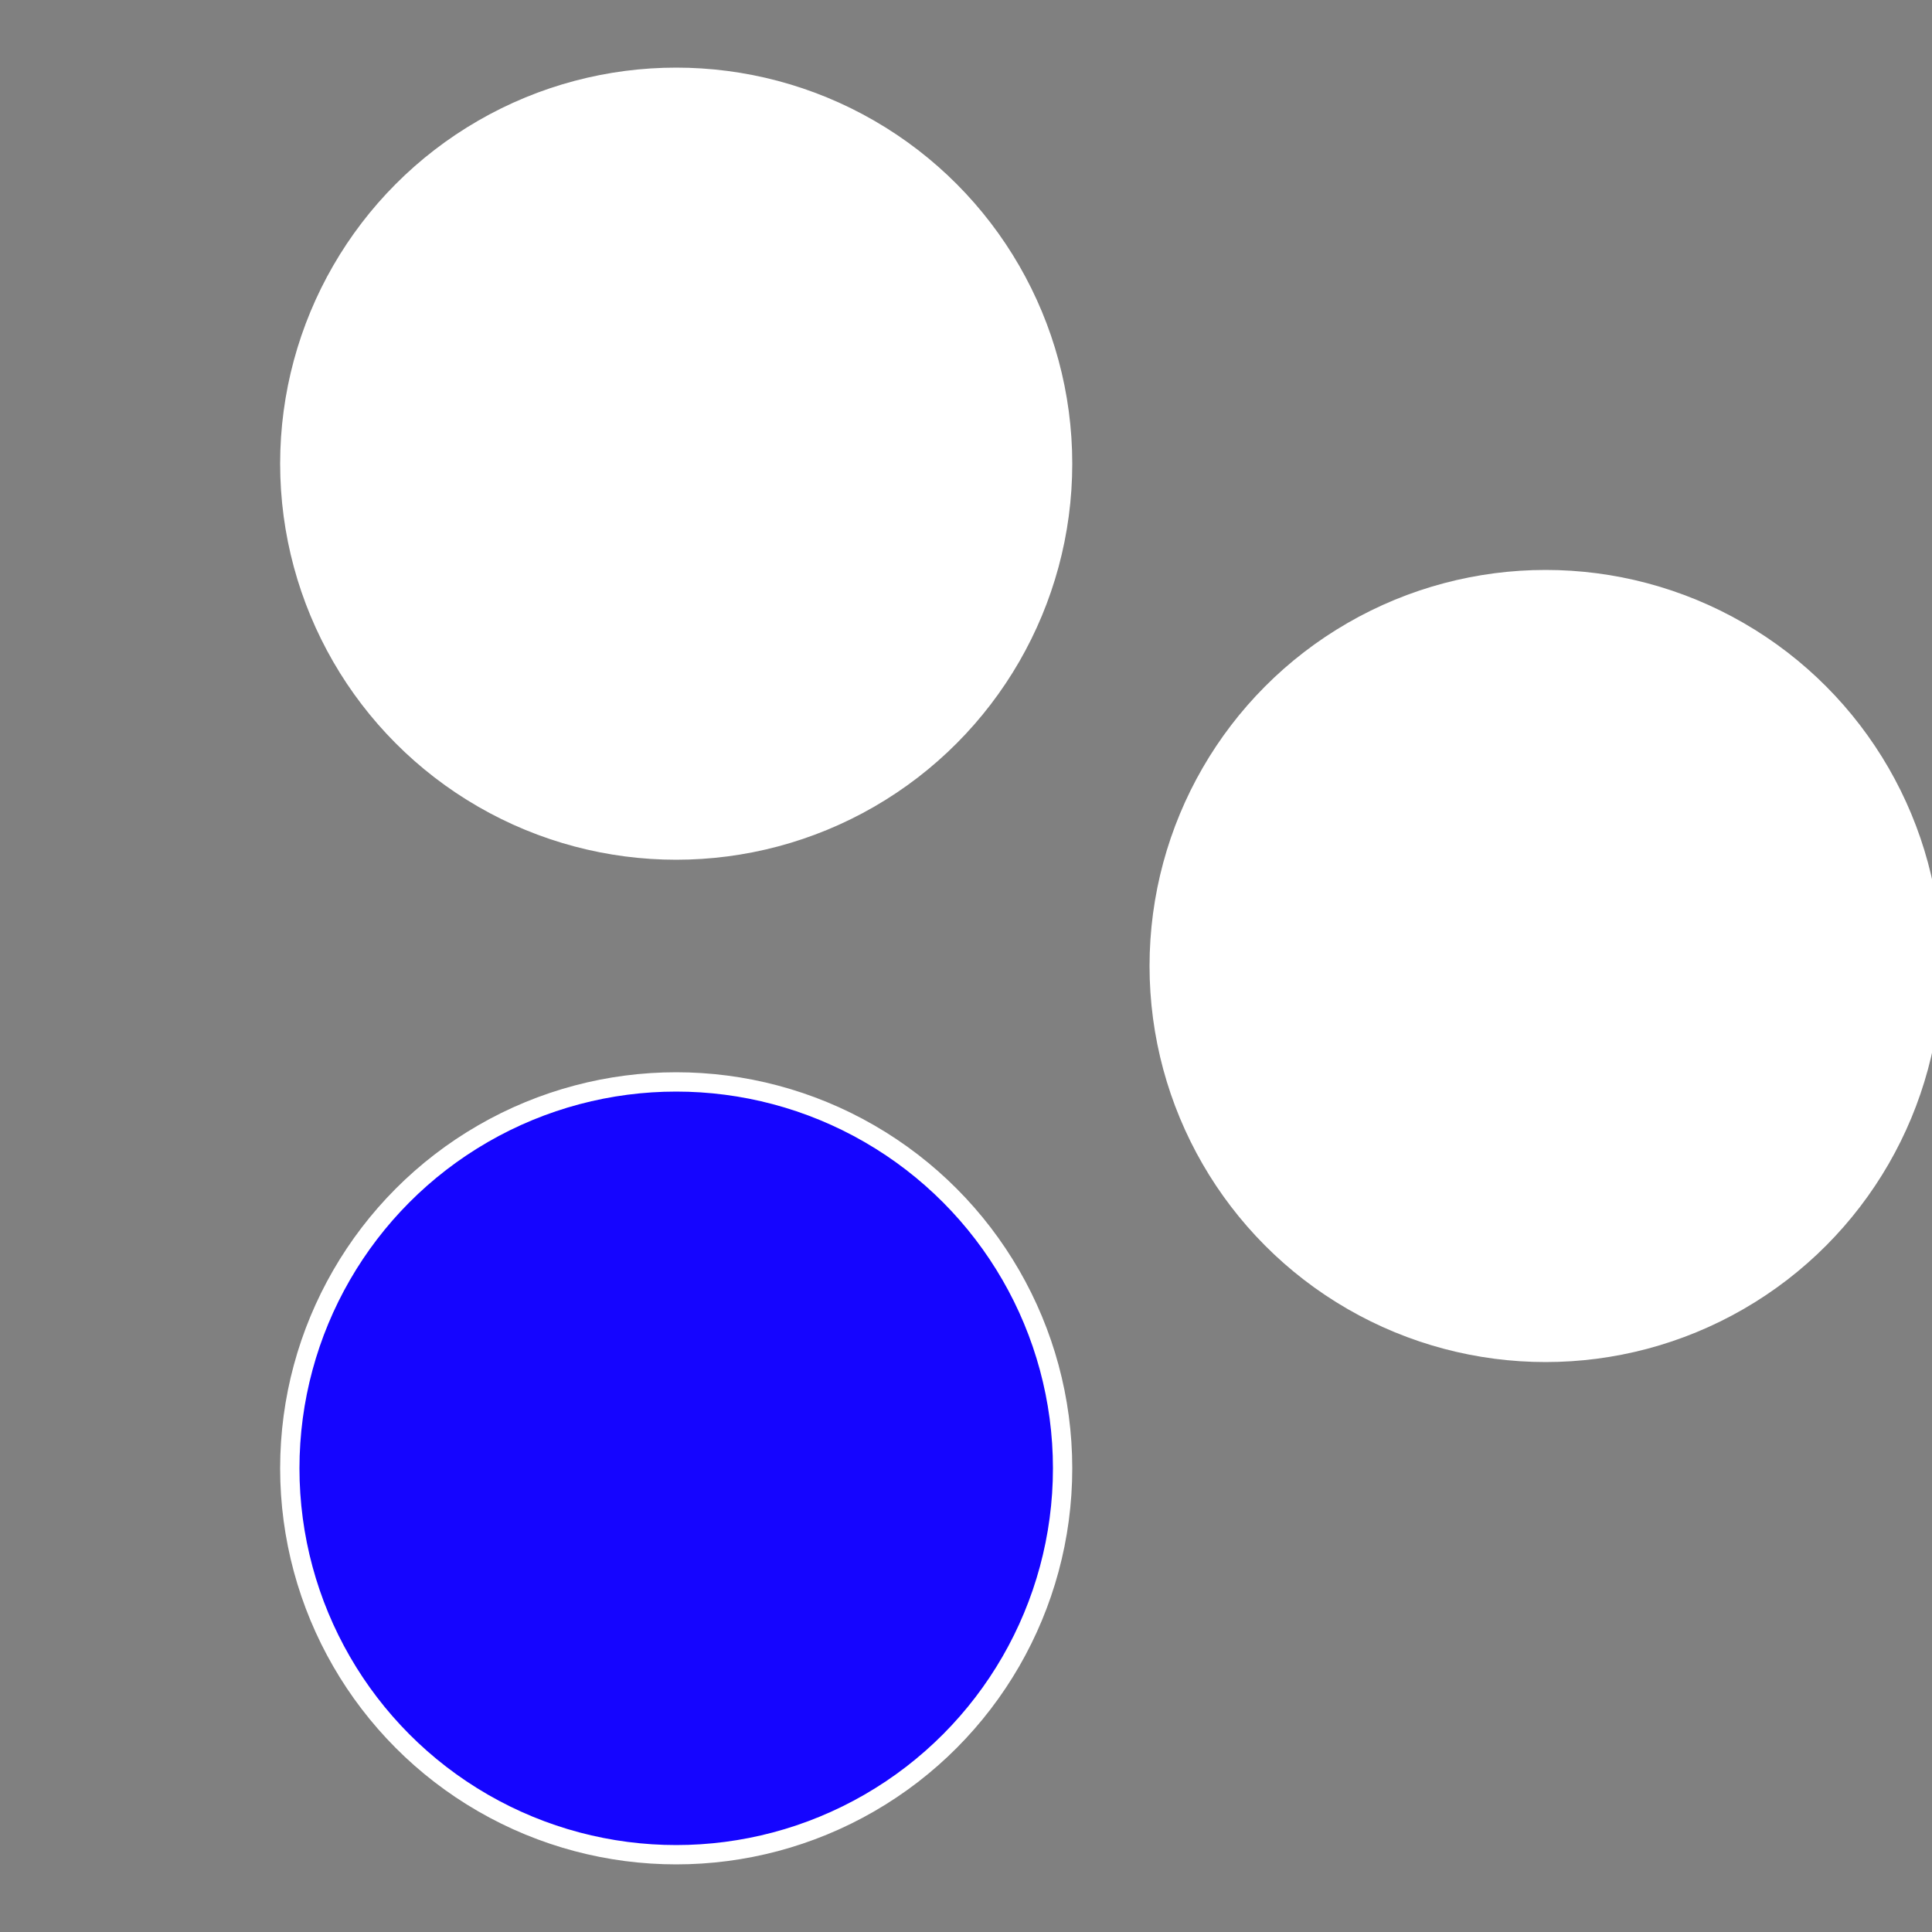
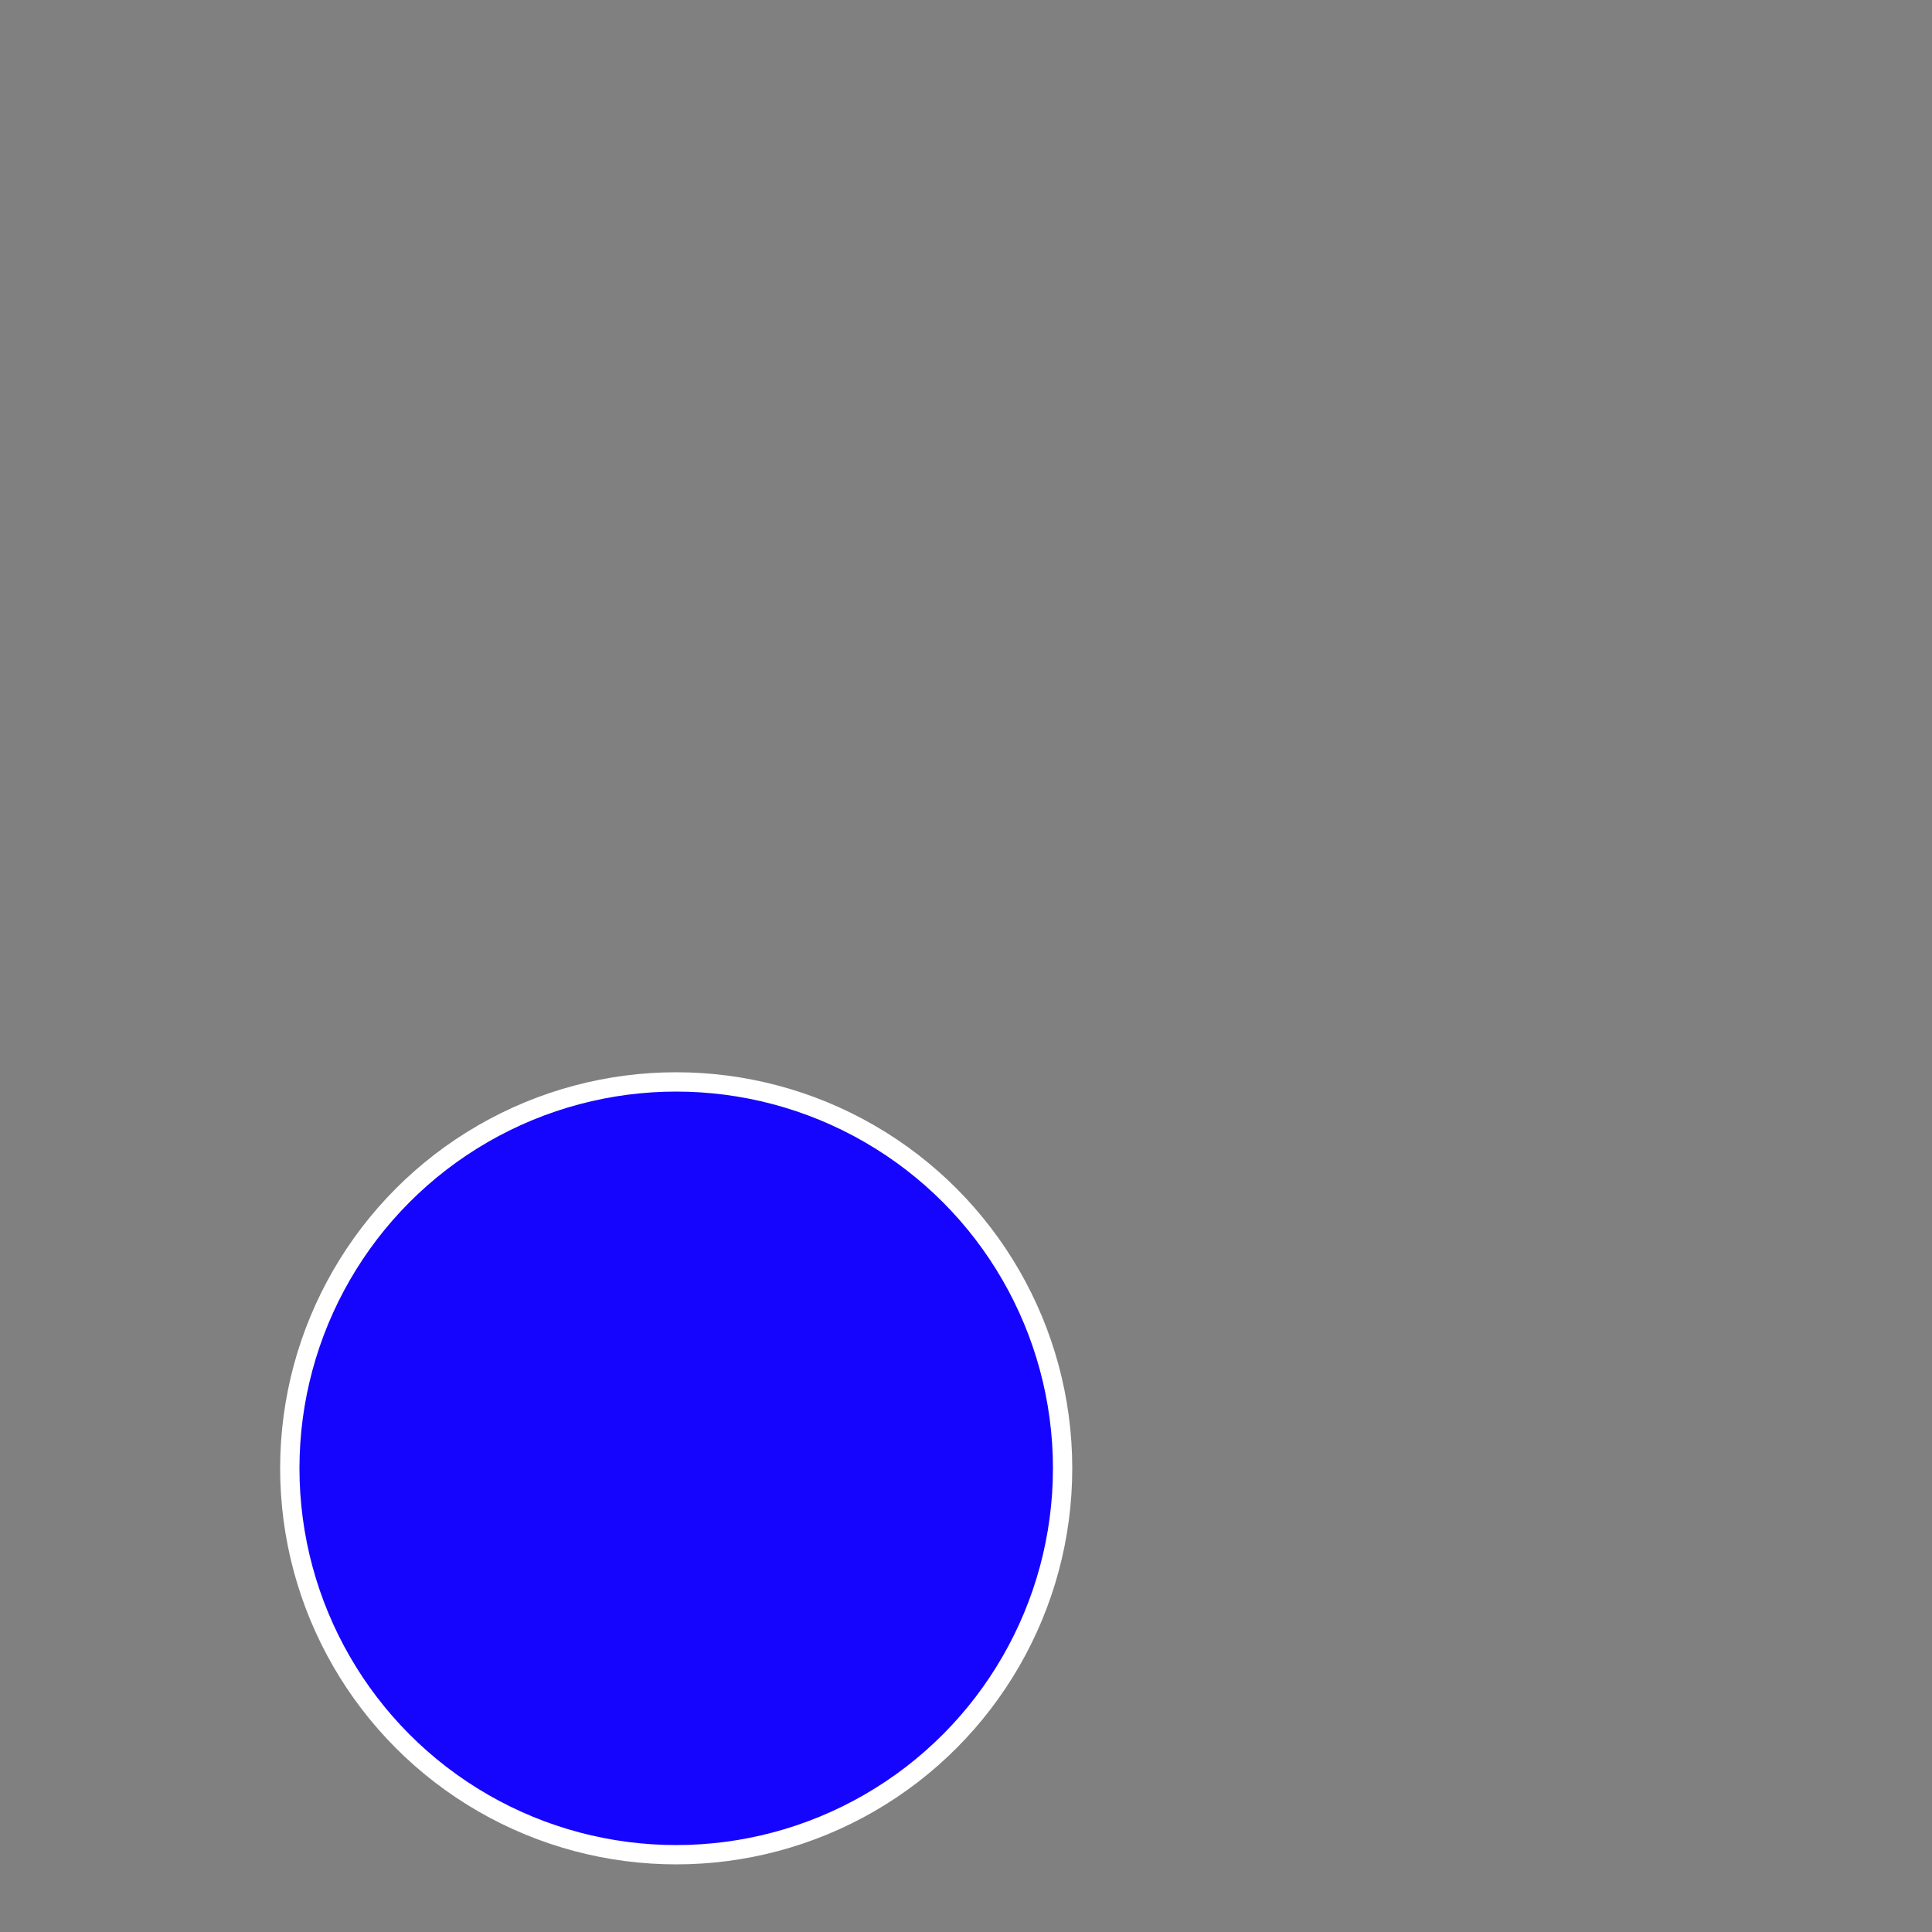
<svg xmlns="http://www.w3.org/2000/svg" width="500" height="500" viewBox="-1 -1 2 2">
  <rect x="-1" y="-1" width="2" height="2" fill="#808080" stroke="none" />
-   <circle cx="0.6" cy="0" r="0.4" fill="#ffffffffffffebf6ffffffffffffee041505" stroke="#fff" stroke-width="1%" />
  <circle cx="-0.3" cy="0.52" r="0.4" fill="#1505ffffffffffffebf6ffffffffffffeeb3" stroke="#fff" stroke-width="1%" />
-   <circle cx="-0.3" cy="-0.52" r="0.4" fill="#ffffffffffffeeb31505ffffffffffffebf6" stroke="#fff" stroke-width="1%" />
</svg>